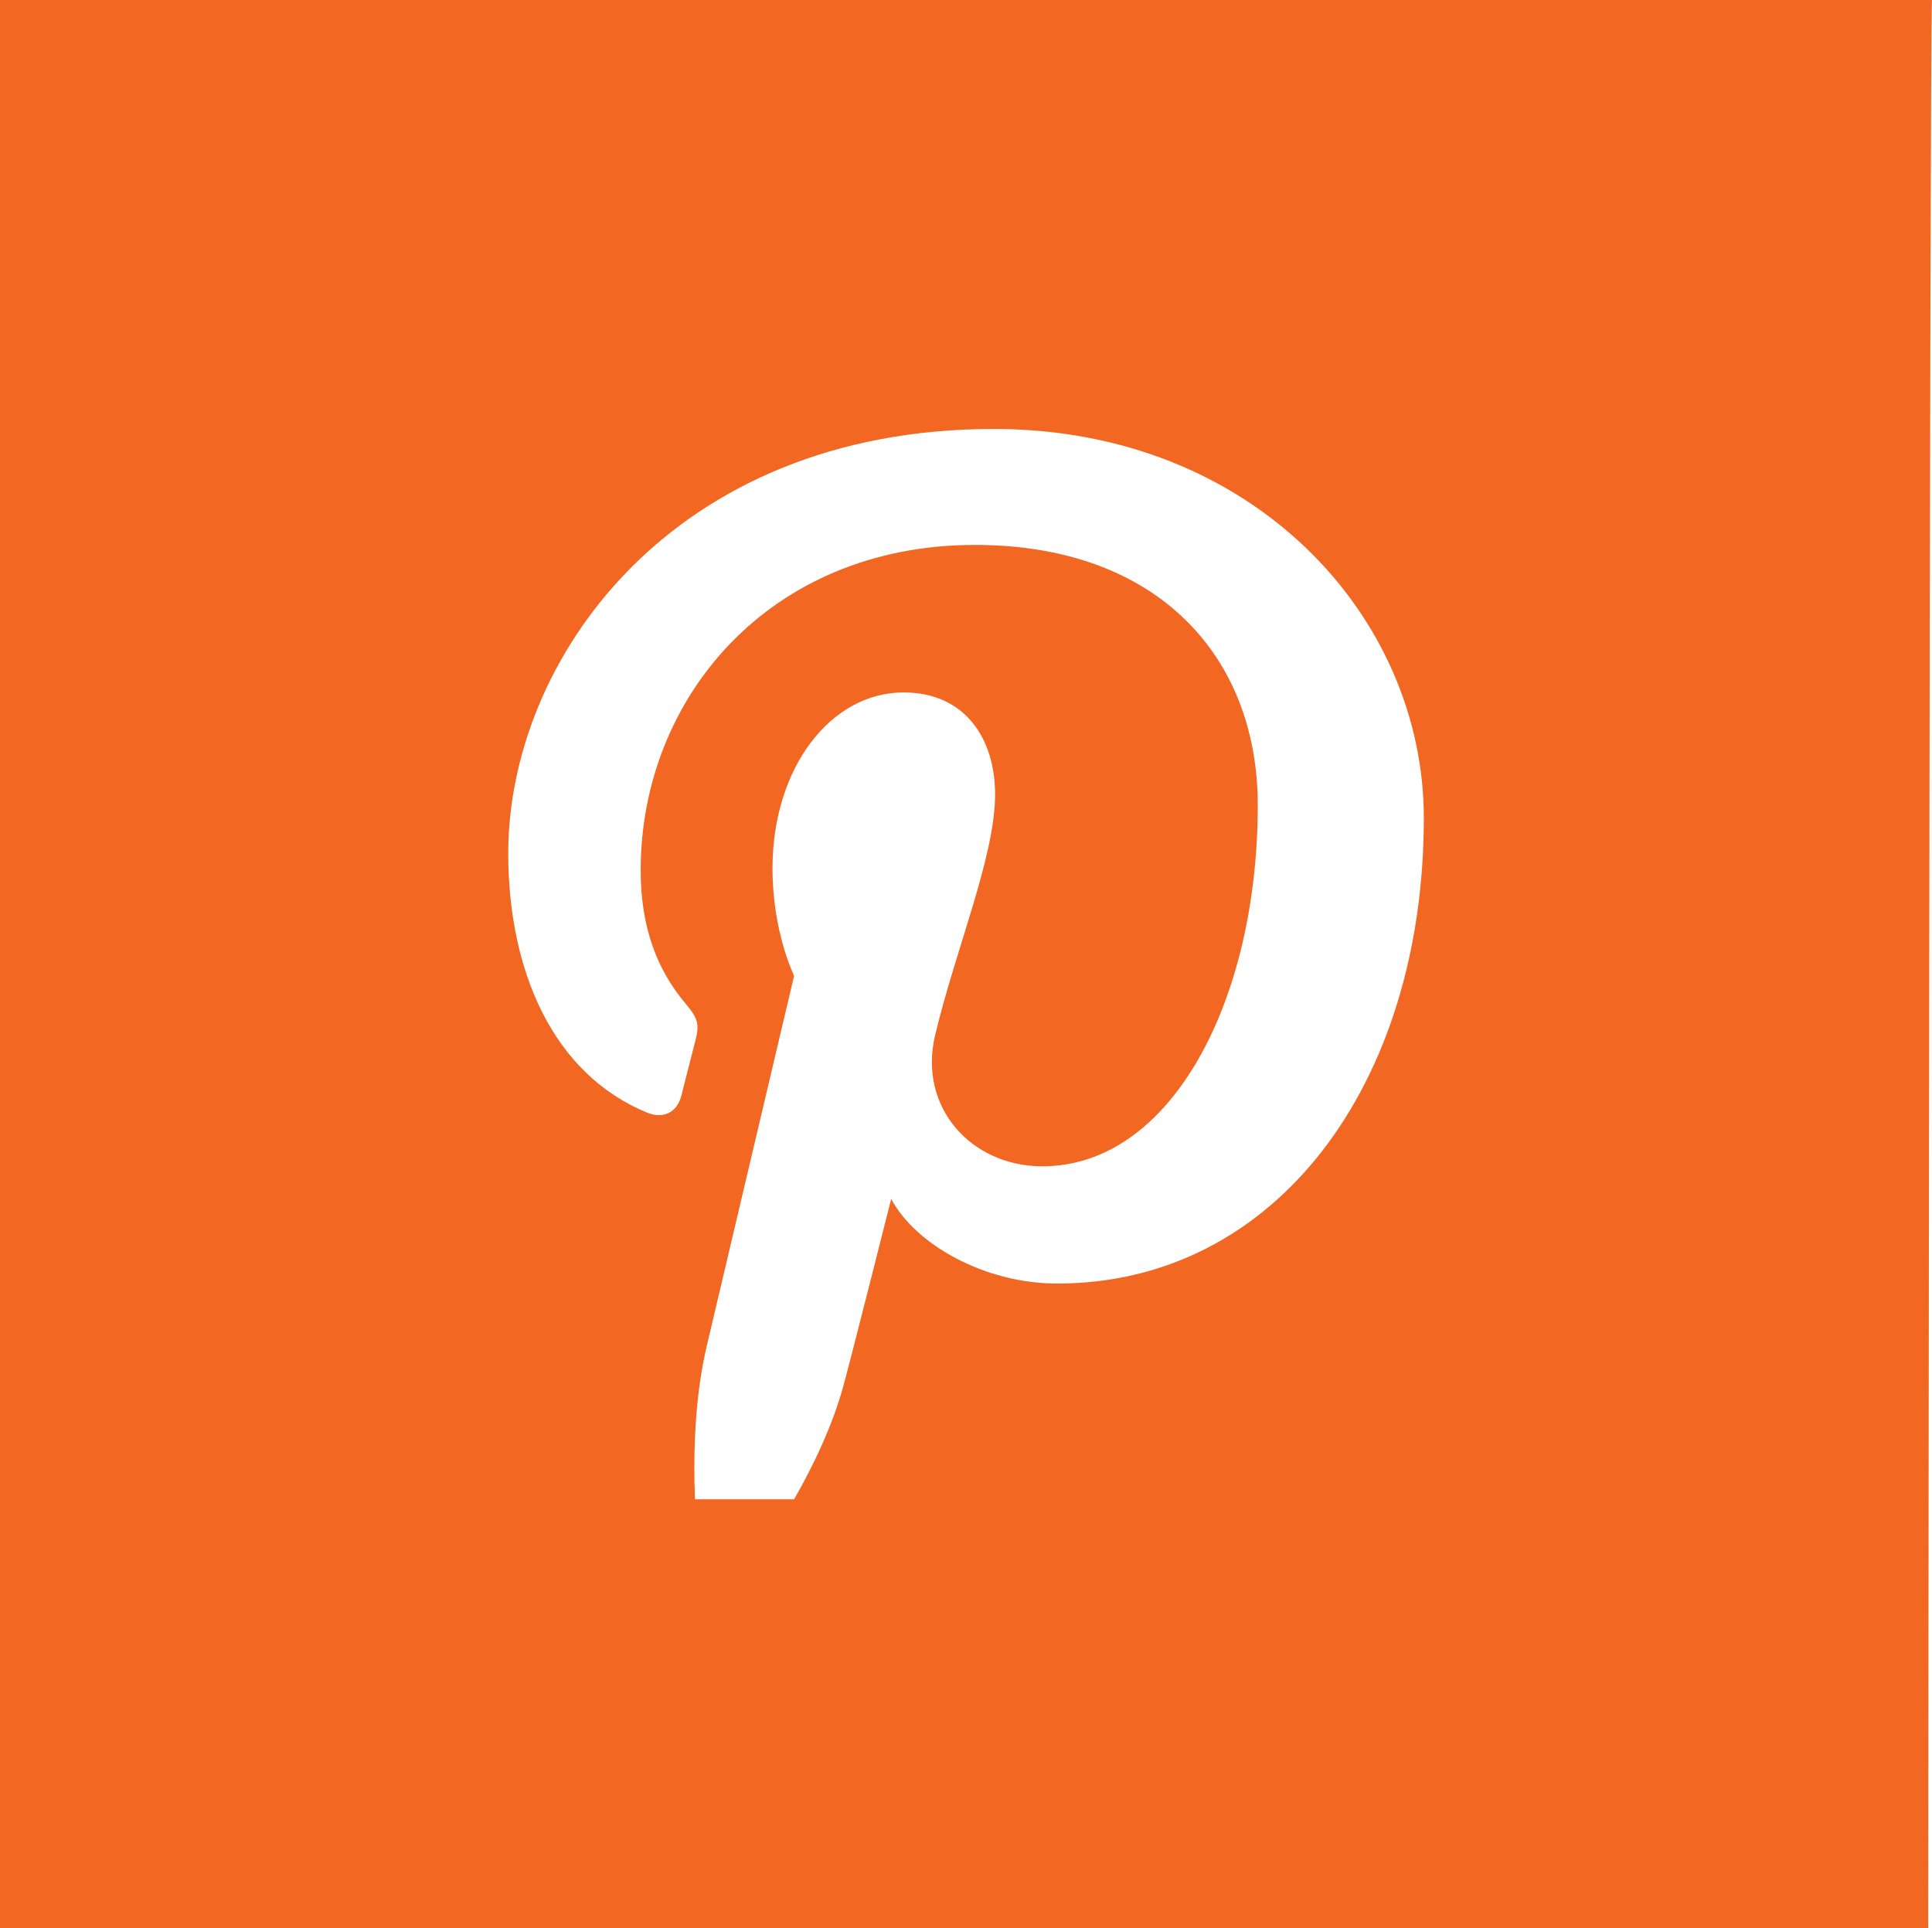
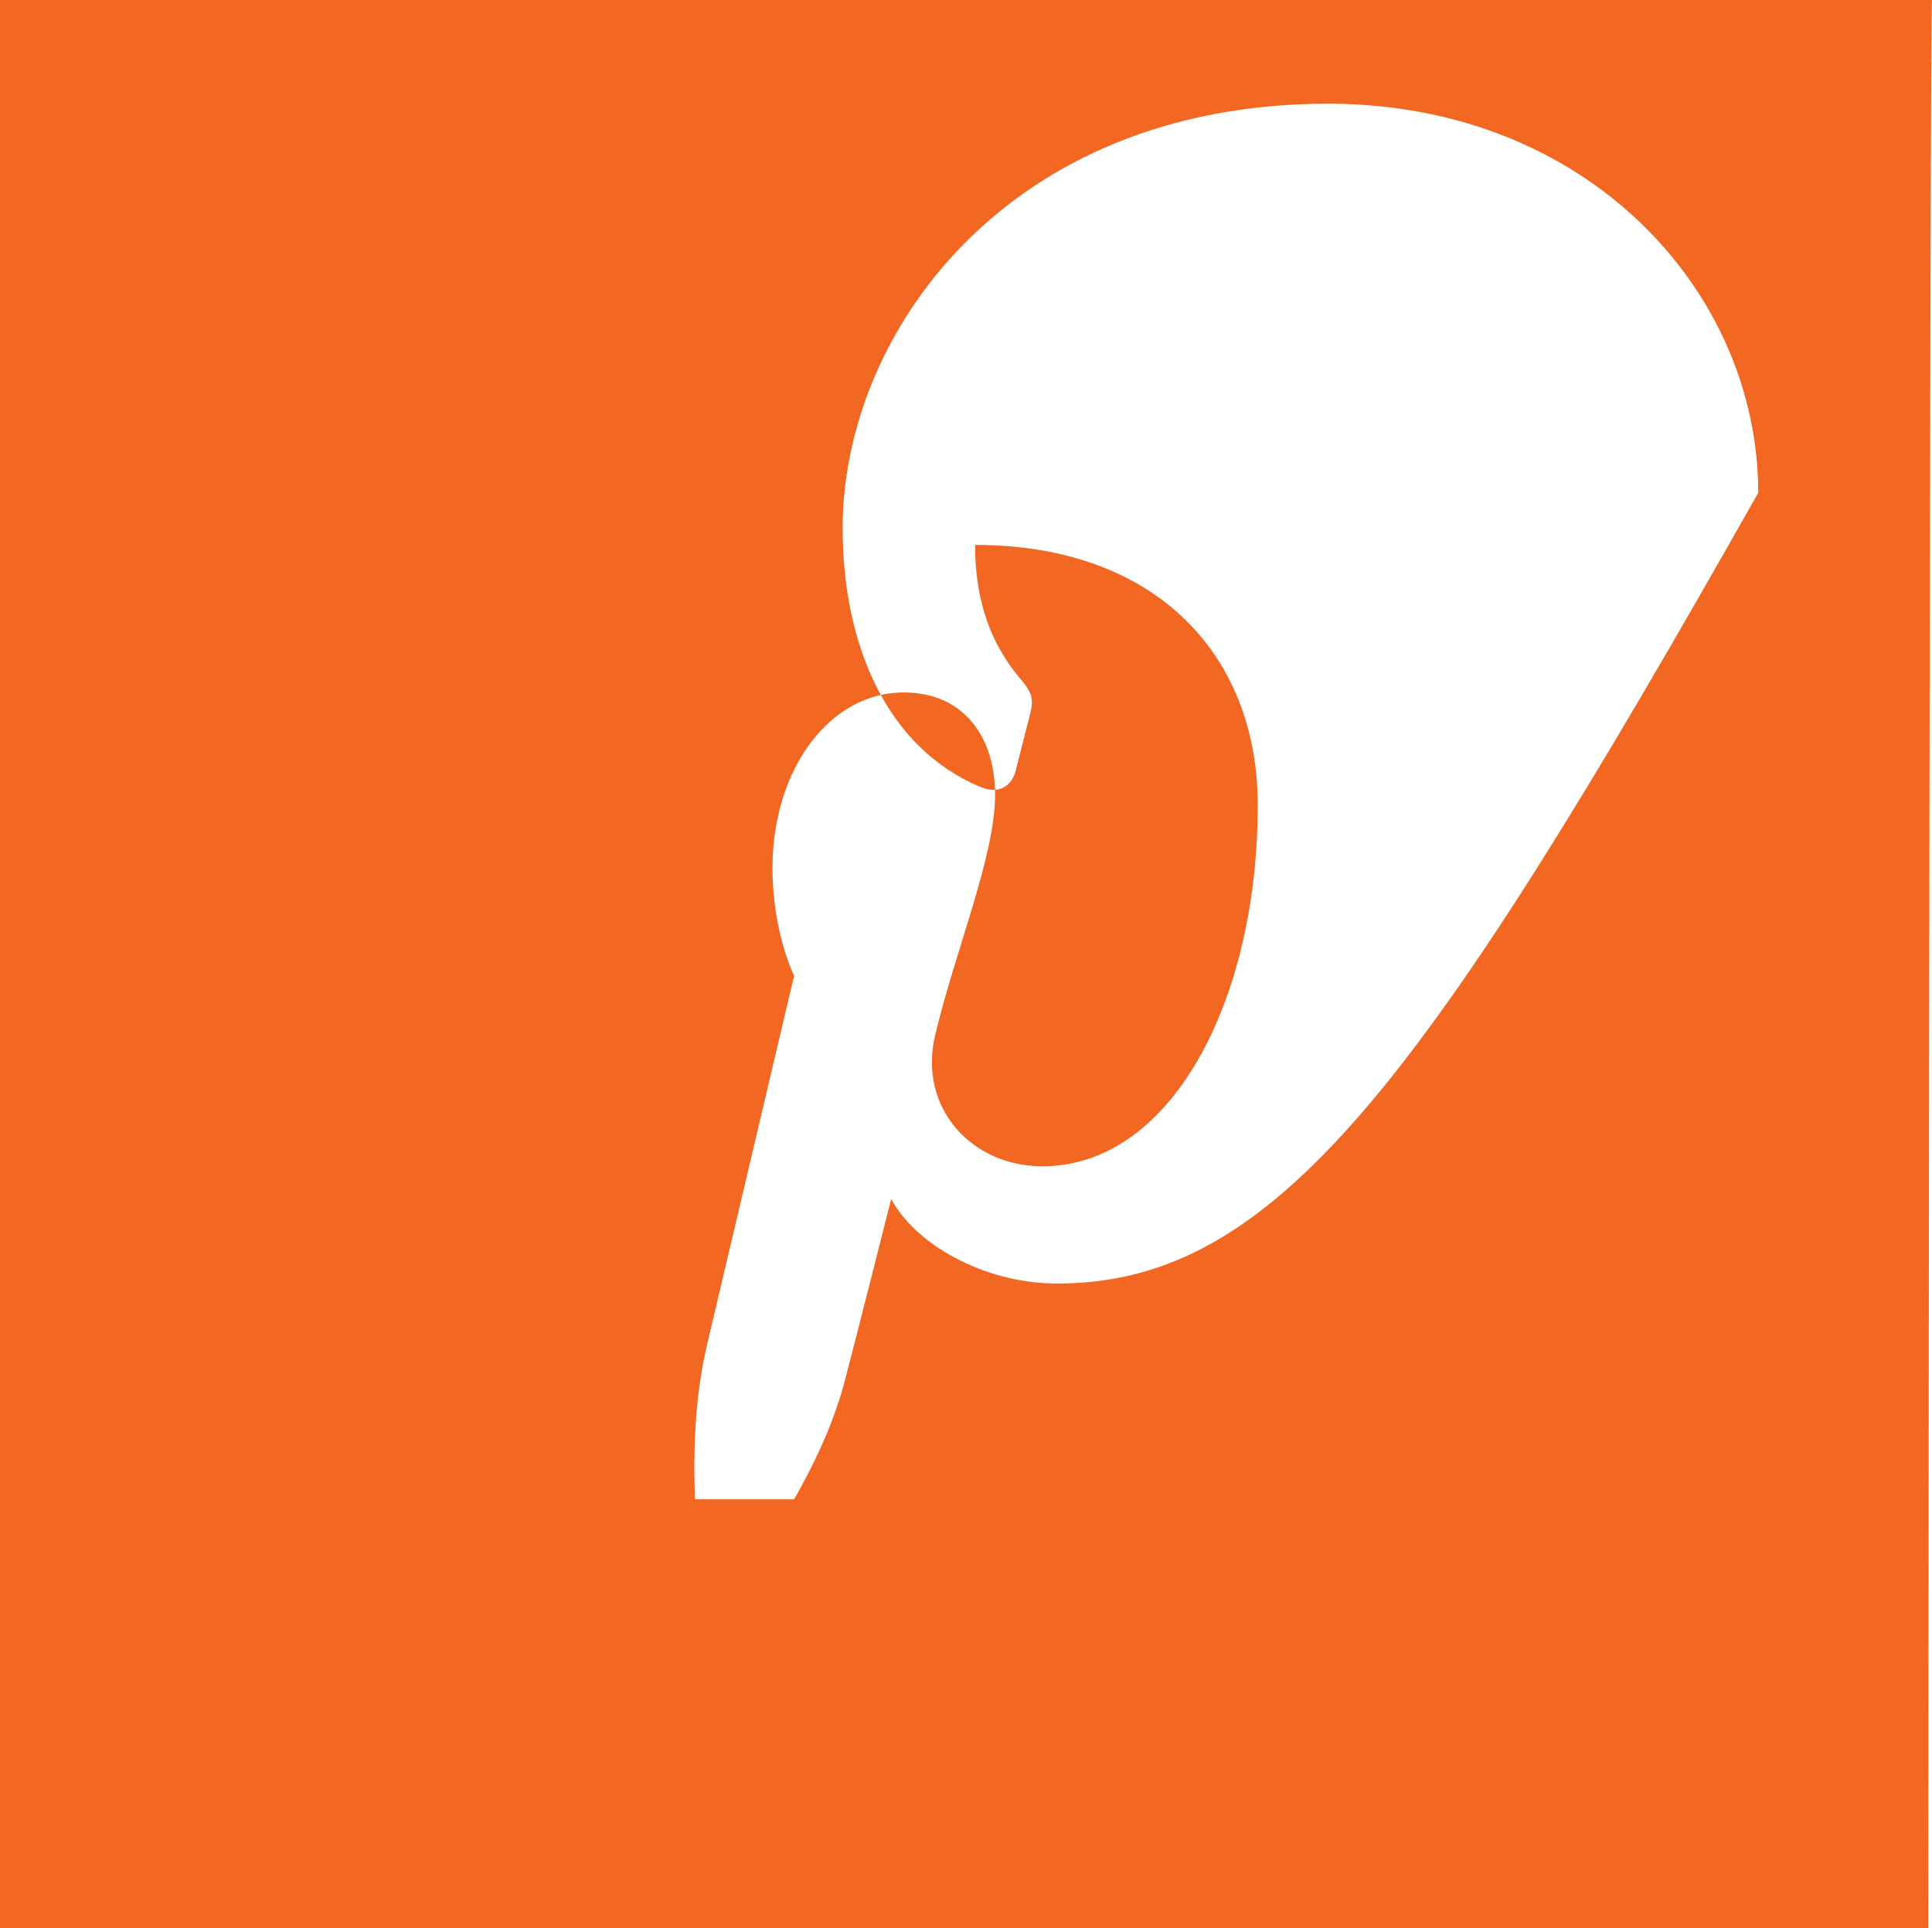
<svg xmlns="http://www.w3.org/2000/svg" version="1.1" id="Layer_1" x="0px" y="0px" width="96.555px" height="96.369px" viewBox="0 0 96.555 96.369" enable-background="new 0 0 96.555 96.369" xml:space="preserve">
-   <path fill="#F26722" d="M0,0v96.369h96.365c0,0,0.072-93.898,0.189-96.369H0z M52.836,64.152c-3.666,0-7.111-1.982-8.297-4.232  c0,0-1.971,7.82-2.385,9.332c-0.542,1.979-1.479,3.957-2.467,5.683h-4.955c-0.091-2.349-0.006-5.136,0.591-7.671  c0.653-2.754,4.364-18.495,4.364-18.495s-1.08-2.167-1.08-5.37c0-5.035,2.918-8.791,6.551-8.791c3.08,0,4.574,2.32,4.574,5.094  c0,3.109-1.98,7.752-3,12.051c-0.848,3.598,1.809,6.539,5.363,6.539c6.432,0,10.764-8.262,10.764-18.049  c0-7.439-5.016-13.008-14.128-13.008c-10.296,0-16.712,7.676-16.712,16.256c0,2.957,0.875,5.041,2.234,6.658  c0.629,0.74,0.72,1.041,0.492,1.893c-0.166,0.625-0.539,2.129-0.693,2.721c-0.223,0.861-0.922,1.168-1.699,0.85  c-4.74-1.936-6.953-7.123-6.953-12.967c0-9.643,8.133-21.207,24.262-21.207c12.962,0,21.496,9.383,21.496,19.447  C71.158,54.203,63.748,64.152,52.836,64.152z" />
+   <path fill="#F26722" d="M0,0v96.369h96.365c0,0,0.072-93.898,0.189-96.369H0z M52.836,64.152c-3.666,0-7.111-1.982-8.297-4.232  c0,0-1.971,7.82-2.385,9.332c-0.542,1.979-1.479,3.957-2.467,5.683h-4.955c-0.091-2.349-0.006-5.136,0.591-7.671  c0.653-2.754,4.364-18.495,4.364-18.495s-1.08-2.167-1.08-5.37c0-5.035,2.918-8.791,6.551-8.791c3.08,0,4.574,2.32,4.574,5.094  c0,3.109-1.98,7.752-3,12.051c-0.848,3.598,1.809,6.539,5.363,6.539c6.432,0,10.764-8.262,10.764-18.049  c0-7.439-5.016-13.008-14.128-13.008c0,2.957,0.875,5.041,2.234,6.658  c0.629,0.74,0.72,1.041,0.492,1.893c-0.166,0.625-0.539,2.129-0.693,2.721c-0.223,0.861-0.922,1.168-1.699,0.85  c-4.74-1.936-6.953-7.123-6.953-12.967c0-9.643,8.133-21.207,24.262-21.207c12.962,0,21.496,9.383,21.496,19.447  C71.158,54.203,63.748,64.152,52.836,64.152z" />
</svg>